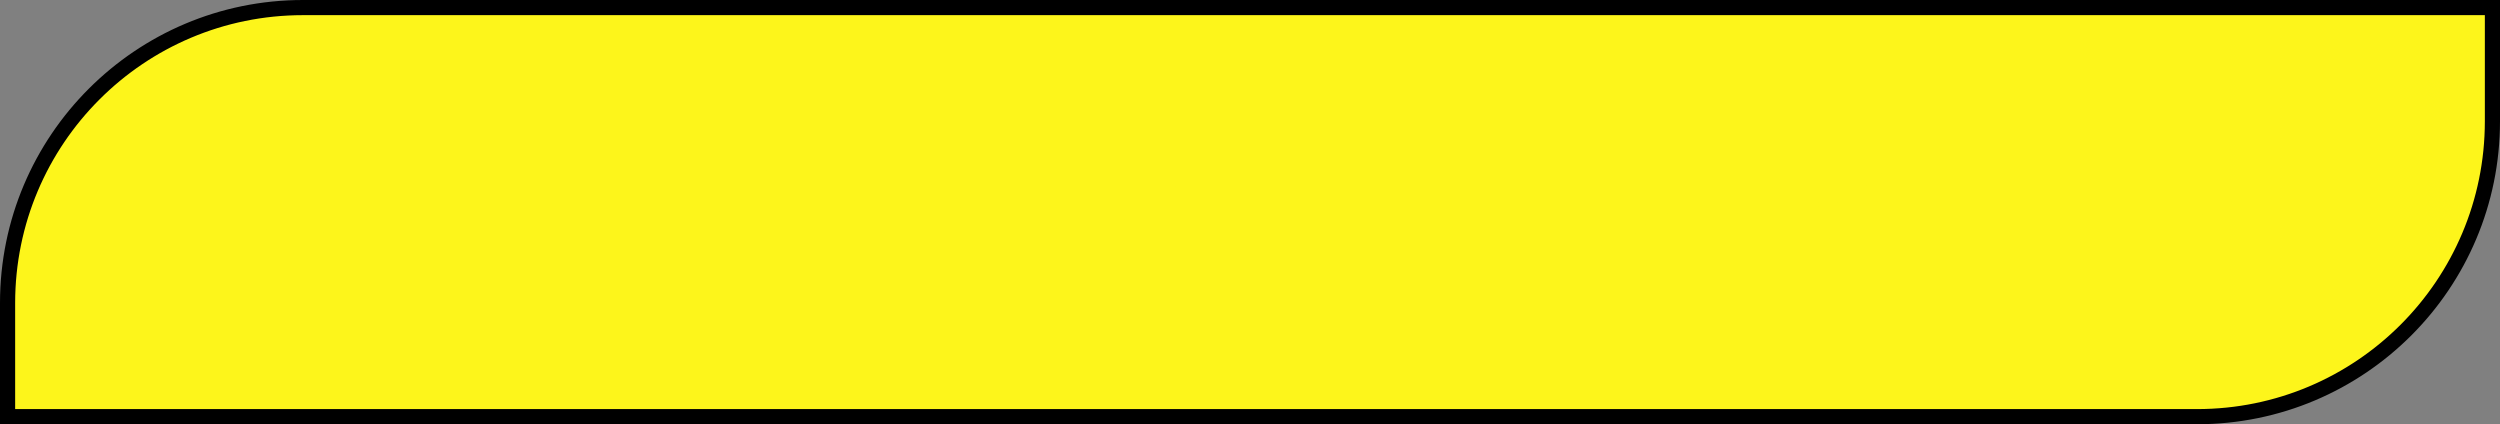
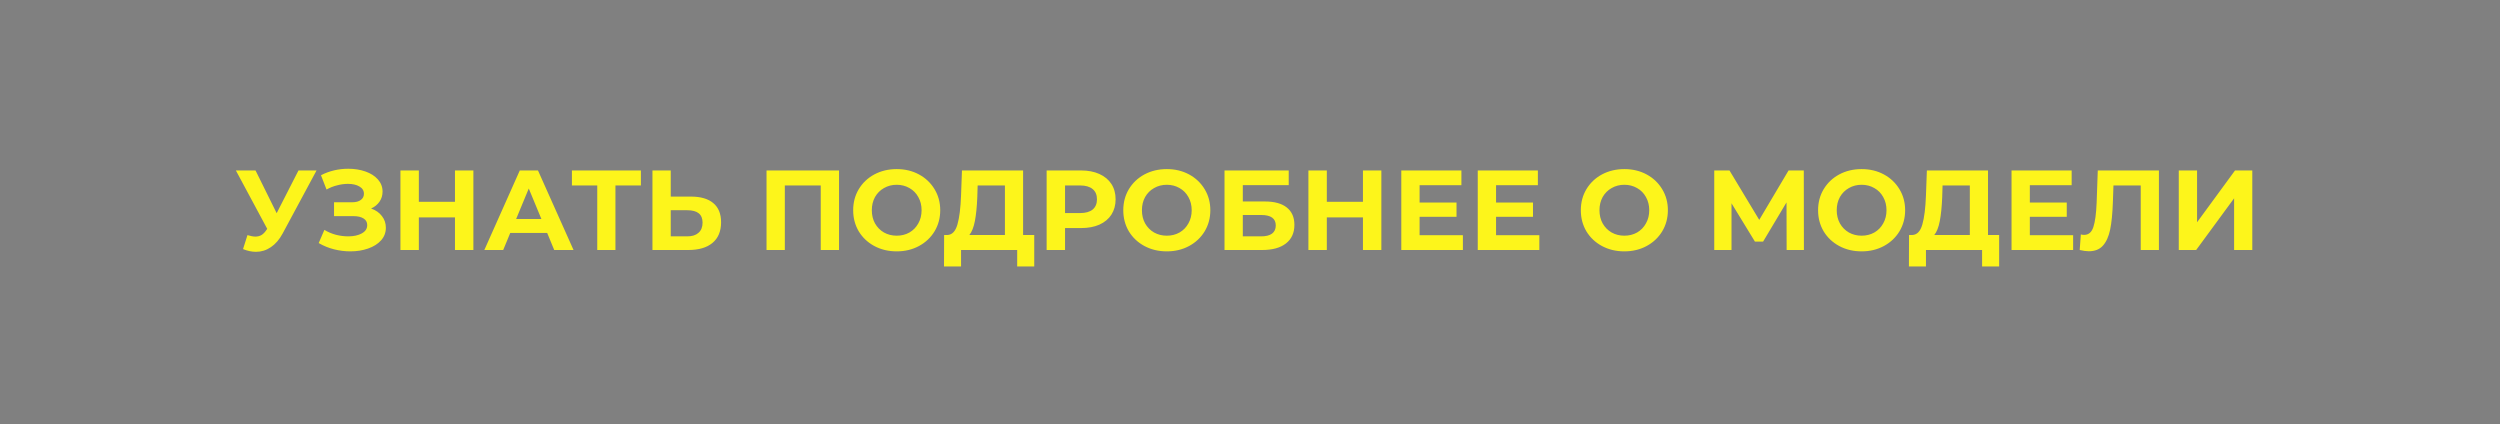
<svg xmlns="http://www.w3.org/2000/svg" width="330" height="56" viewBox="0 0 330 56" fill="none">
  <rect x="0" y="0" width="330" height="56" fill="#808080" stroke="none" />
-   <path d="M40 1H329V16C329 37.539 311.539 55 290 55H1V40C1 18.461 18.461 1 40 1Z" fill="#FDF51B" />
-   <path d="M40 1H329V16C329 37.539 311.539 55 290 55H1V40C1 18.461 18.461 1 40 1Z" stroke="black" stroke-width="2" />
  <path d="M41.785 22.5L37.315 30.81C36.885 31.61 36.365 32.215 35.755 32.625C35.155 33.035 34.5 33.24 33.79 33.24C33.24 33.24 32.67 33.12 32.08 32.88L32.665 31.035C33.085 31.165 33.435 31.23 33.715 31.23C34.015 31.23 34.285 31.16 34.525 31.02C34.765 30.87 34.985 30.64 35.185 30.33L35.275 30.21L31.135 22.5H33.73L36.52 28.14L39.4 22.5H41.785ZM48.983 27.525C49.593 27.735 50.068 28.065 50.408 28.515C50.758 28.955 50.933 29.47 50.933 30.06C50.933 30.7 50.723 31.255 50.303 31.725C49.883 32.195 49.313 32.555 48.593 32.805C47.883 33.055 47.103 33.18 46.253 33.18C45.533 33.18 44.813 33.09 44.093 32.91C43.383 32.73 42.708 32.455 42.068 32.085L42.818 30.345C43.278 30.625 43.783 30.84 44.333 30.99C44.893 31.13 45.438 31.2 45.968 31.2C46.688 31.2 47.283 31.07 47.753 30.81C48.233 30.55 48.473 30.185 48.473 29.715C48.473 29.325 48.308 29.03 47.978 28.83C47.658 28.63 47.218 28.53 46.658 28.53H44.093V26.7H46.478C46.968 26.7 47.348 26.6 47.618 26.4C47.898 26.2 48.038 25.925 48.038 25.575C48.038 25.165 47.838 24.845 47.438 24.615C47.048 24.385 46.543 24.27 45.923 24.27C45.463 24.27 44.988 24.335 44.498 24.465C44.008 24.585 43.543 24.77 43.103 25.02L42.368 23.13C43.478 22.56 44.678 22.275 45.968 22.275C46.788 22.275 47.543 22.395 48.233 22.635C48.923 22.875 49.473 23.225 49.883 23.685C50.293 24.145 50.498 24.68 50.498 25.29C50.498 25.79 50.363 26.235 50.093 26.625C49.823 27.015 49.453 27.315 48.983 27.525ZM62.487 22.5V33H60.057V28.695H55.287V33H52.857V22.5H55.287V26.64H60.057V22.5H62.487ZM72.228 30.75H67.353L66.422 33H63.932L68.612 22.5H71.013L75.707 33H73.157L72.228 30.75ZM71.463 28.905L69.797 24.885L68.132 28.905H71.463ZM84.598 24.48H81.238V33H78.838V24.48H75.493V22.5H84.598V24.48ZM91.208 25.95C92.488 25.95 93.468 26.235 94.148 26.805C94.838 27.375 95.183 28.22 95.183 29.34C95.183 30.53 94.803 31.44 94.043 32.07C93.293 32.69 92.233 33 90.863 33H86.123V22.5H88.538V25.95H91.208ZM90.728 31.2C91.358 31.2 91.848 31.045 92.198 30.735C92.558 30.425 92.738 29.975 92.738 29.385C92.738 28.295 92.068 27.75 90.728 27.75H88.538V31.2H90.728ZM110.752 22.5V33H108.337V24.48H103.597V33H101.182V22.5H110.752ZM118.365 33.18C117.275 33.18 116.29 32.945 115.41 32.475C114.54 32.005 113.855 31.36 113.355 30.54C112.865 29.71 112.62 28.78 112.62 27.75C112.62 26.72 112.865 25.795 113.355 24.975C113.855 24.145 114.54 23.495 115.41 23.025C116.29 22.555 117.275 22.32 118.365 22.32C119.455 22.32 120.435 22.555 121.305 23.025C122.175 23.495 122.86 24.145 123.36 24.975C123.86 25.795 124.11 26.72 124.11 27.75C124.11 28.78 123.86 29.71 123.36 30.54C122.86 31.36 122.175 32.005 121.305 32.475C120.435 32.945 119.455 33.18 118.365 33.18ZM118.365 31.11C118.985 31.11 119.545 30.97 120.045 30.69C120.545 30.4 120.935 30 121.215 29.49C121.505 28.98 121.65 28.4 121.65 27.75C121.65 27.1 121.505 26.52 121.215 26.01C120.935 25.5 120.545 25.105 120.045 24.825C119.545 24.535 118.985 24.39 118.365 24.39C117.745 24.39 117.185 24.535 116.685 24.825C116.185 25.105 115.79 25.5 115.5 26.01C115.22 26.52 115.08 27.1 115.08 27.75C115.08 28.4 115.22 28.98 115.5 29.49C115.79 30 116.185 30.4 116.685 30.69C117.185 30.97 117.745 31.11 118.365 31.11ZM136.519 31.02V35.175H134.269V33H126.859V35.175H124.609L124.624 31.02H125.044C125.674 31 126.119 30.54 126.379 29.64C126.639 28.74 126.799 27.455 126.859 25.785L126.979 22.5H135.049V31.02H136.519ZM129.004 26.01C128.954 27.26 128.849 28.31 128.689 29.16C128.529 30 128.284 30.62 127.954 31.02H132.649V24.48H129.049L129.004 26.01ZM142.7 22.5C143.63 22.5 144.435 22.655 145.115 22.965C145.805 23.275 146.335 23.715 146.705 24.285C147.075 24.855 147.26 25.53 147.26 26.31C147.26 27.08 147.075 27.755 146.705 28.335C146.335 28.905 145.805 29.345 145.115 29.655C144.435 29.955 143.63 30.105 142.7 30.105H140.585V33H138.155V22.5H142.7ZM142.565 28.125C143.295 28.125 143.85 27.97 144.23 27.66C144.61 27.34 144.8 26.89 144.8 26.31C144.8 25.72 144.61 25.27 144.23 24.96C143.85 24.64 143.295 24.48 142.565 24.48H140.585V28.125H142.565ZM154.019 33.18C152.929 33.18 151.944 32.945 151.064 32.475C150.194 32.005 149.509 31.36 149.009 30.54C148.519 29.71 148.274 28.78 148.274 27.75C148.274 26.72 148.519 25.795 149.009 24.975C149.509 24.145 150.194 23.495 151.064 23.025C151.944 22.555 152.929 22.32 154.019 22.32C155.109 22.32 156.089 22.555 156.959 23.025C157.829 23.495 158.514 24.145 159.014 24.975C159.514 25.795 159.764 26.72 159.764 27.75C159.764 28.78 159.514 29.71 159.014 30.54C158.514 31.36 157.829 32.005 156.959 32.475C156.089 32.945 155.109 33.18 154.019 33.18ZM154.019 31.11C154.639 31.11 155.199 30.97 155.699 30.69C156.199 30.4 156.589 30 156.869 29.49C157.159 28.98 157.304 28.4 157.304 27.75C157.304 27.1 157.159 26.52 156.869 26.01C156.589 25.5 156.199 25.105 155.699 24.825C155.199 24.535 154.639 24.39 154.019 24.39C153.399 24.39 152.839 24.535 152.339 24.825C151.839 25.105 151.444 25.5 151.154 26.01C150.874 26.52 150.734 27.1 150.734 27.75C150.734 28.4 150.874 28.98 151.154 29.49C151.444 30 151.839 30.4 152.339 30.69C152.839 30.97 153.399 31.11 154.019 31.11ZM161.636 22.5H170.111V24.435H164.051V26.595H166.961C168.231 26.595 169.196 26.86 169.856 27.39C170.526 27.92 170.861 28.685 170.861 29.685C170.861 30.735 170.491 31.55 169.751 32.13C169.011 32.71 167.966 33 166.616 33H161.636V22.5ZM166.481 31.2C167.101 31.2 167.576 31.08 167.906 30.84C168.236 30.59 168.401 30.23 168.401 29.76C168.401 28.84 167.761 28.38 166.481 28.38H164.051V31.2H166.481ZM182.34 22.5V33H179.91V28.695H175.14V33H172.71V22.5H175.14V26.64H179.91V22.5H182.34ZM193.101 31.05V33H184.971V22.5H192.906V24.45H187.386V26.73H192.261V28.62H187.386V31.05H193.101ZM203.194 31.05V33H195.064V22.5H202.999V24.45H197.479V26.73H202.354V28.62H197.479V31.05H203.194ZM214.415 33.18C213.325 33.18 212.34 32.945 211.46 32.475C210.59 32.005 209.905 31.36 209.405 30.54C208.915 29.71 208.67 28.78 208.67 27.75C208.67 26.72 208.915 25.795 209.405 24.975C209.905 24.145 210.59 23.495 211.46 23.025C212.34 22.555 213.325 22.32 214.415 22.32C215.505 22.32 216.485 22.555 217.355 23.025C218.225 23.495 218.91 24.145 219.41 24.975C219.91 25.795 220.16 26.72 220.16 27.75C220.16 28.78 219.91 29.71 219.41 30.54C218.91 31.36 218.225 32.005 217.355 32.475C216.485 32.945 215.505 33.18 214.415 33.18ZM214.415 31.11C215.035 31.11 215.595 30.97 216.095 30.69C216.595 30.4 216.985 30 217.265 29.49C217.555 28.98 217.7 28.4 217.7 27.75C217.7 27.1 217.555 26.52 217.265 26.01C216.985 25.5 216.595 25.105 216.095 24.825C215.595 24.535 215.035 24.39 214.415 24.39C213.795 24.39 213.235 24.535 212.735 24.825C212.235 25.105 211.84 25.5 211.55 26.01C211.27 26.52 211.13 27.1 211.13 27.75C211.13 28.4 211.27 28.98 211.55 29.49C211.84 30 212.235 30.4 212.735 30.69C213.235 30.97 213.795 31.11 214.415 31.11ZM235.835 33L235.82 26.715L232.73 31.89H231.65L228.56 26.835V33H226.28V22.5H228.29L232.22 29.025L236.09 22.5H238.1L238.115 33H235.835ZM245.733 33.18C244.643 33.18 243.658 32.945 242.778 32.475C241.908 32.005 241.223 31.36 240.723 30.54C240.233 29.71 239.988 28.78 239.988 27.75C239.988 26.72 240.233 25.795 240.723 24.975C241.223 24.145 241.908 23.495 242.778 23.025C243.658 22.555 244.643 22.32 245.733 22.32C246.823 22.32 247.803 22.555 248.673 23.025C249.543 23.495 250.228 24.145 250.728 24.975C251.228 25.795 251.478 26.72 251.478 27.75C251.478 28.78 251.228 29.71 250.728 30.54C250.228 31.36 249.543 32.005 248.673 32.475C247.803 32.945 246.823 33.18 245.733 33.18ZM245.733 31.11C246.353 31.11 246.913 30.97 247.413 30.69C247.913 30.4 248.303 30 248.583 29.49C248.873 28.98 249.018 28.4 249.018 27.75C249.018 27.1 248.873 26.52 248.583 26.01C248.303 25.5 247.913 25.105 247.413 24.825C246.913 24.535 246.353 24.39 245.733 24.39C245.113 24.39 244.553 24.535 244.053 24.825C243.553 25.105 243.158 25.5 242.868 26.01C242.588 26.52 242.448 27.1 242.448 27.75C242.448 28.4 242.588 28.98 242.868 29.49C243.158 30 243.553 30.4 244.053 30.69C244.553 30.97 245.113 31.11 245.733 31.11ZM263.887 31.02V35.175H261.637V33H254.227V35.175H251.977L251.992 31.02H252.412C253.042 31 253.487 30.54 253.747 29.64C254.007 28.74 254.167 27.455 254.227 25.785L254.347 22.5H262.417V31.02H263.887ZM256.372 26.01C256.322 27.26 256.217 28.31 256.057 29.16C255.897 30 255.652 30.62 255.322 31.02H260.017V24.48H256.417L256.372 26.01ZM273.653 31.05V33H265.523V22.5H273.458V24.45H267.938V26.73H272.813V28.62H267.938V31.05H273.653ZM284.976 22.5V33H282.576V24.48H278.976L278.901 26.67C278.851 28.16 278.731 29.37 278.541 30.3C278.351 31.22 278.031 31.93 277.581 32.43C277.141 32.92 276.521 33.165 275.721 33.165C275.391 33.165 274.991 33.11 274.521 33L274.671 30.945C274.801 30.985 274.946 31.005 275.106 31.005C275.686 31.005 276.091 30.665 276.321 29.985C276.551 29.295 276.696 28.22 276.756 26.76L276.906 22.5H284.976ZM287.598 22.5H290.013V29.34L295.023 22.5H297.303V33H294.903V26.175L289.893 33H287.598V22.5Z" fill="#FDF51B" />
</svg>